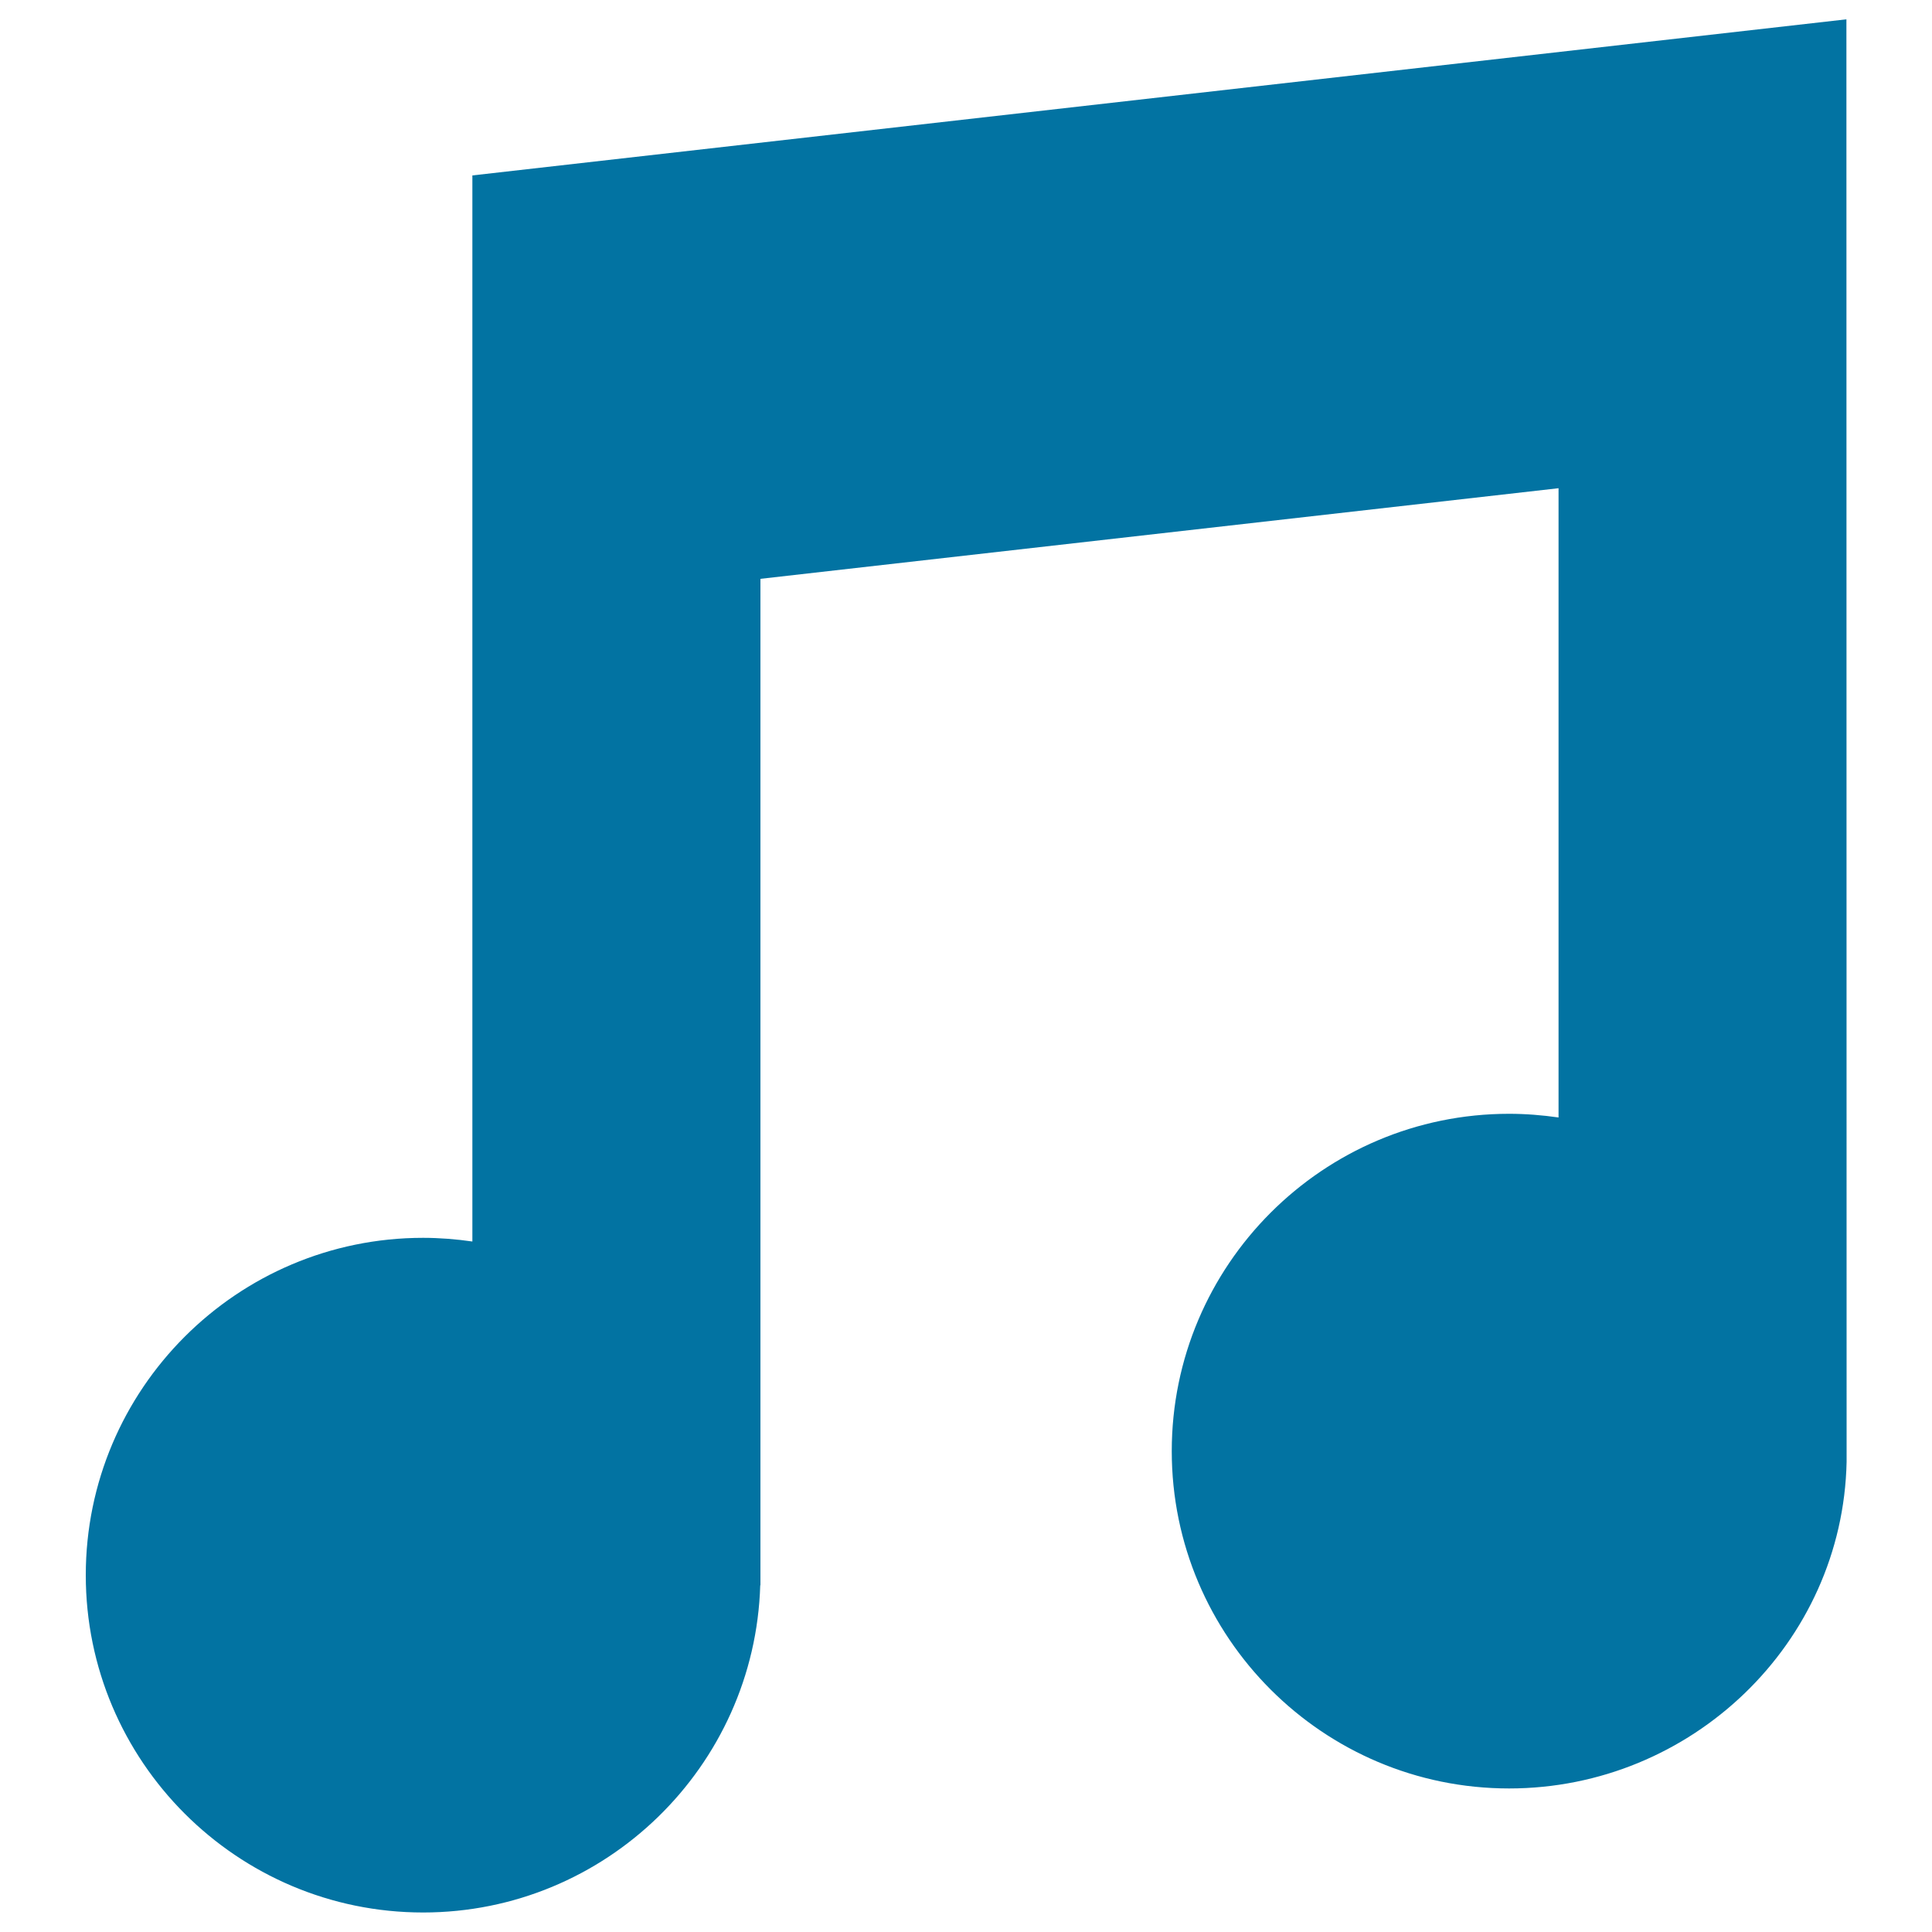
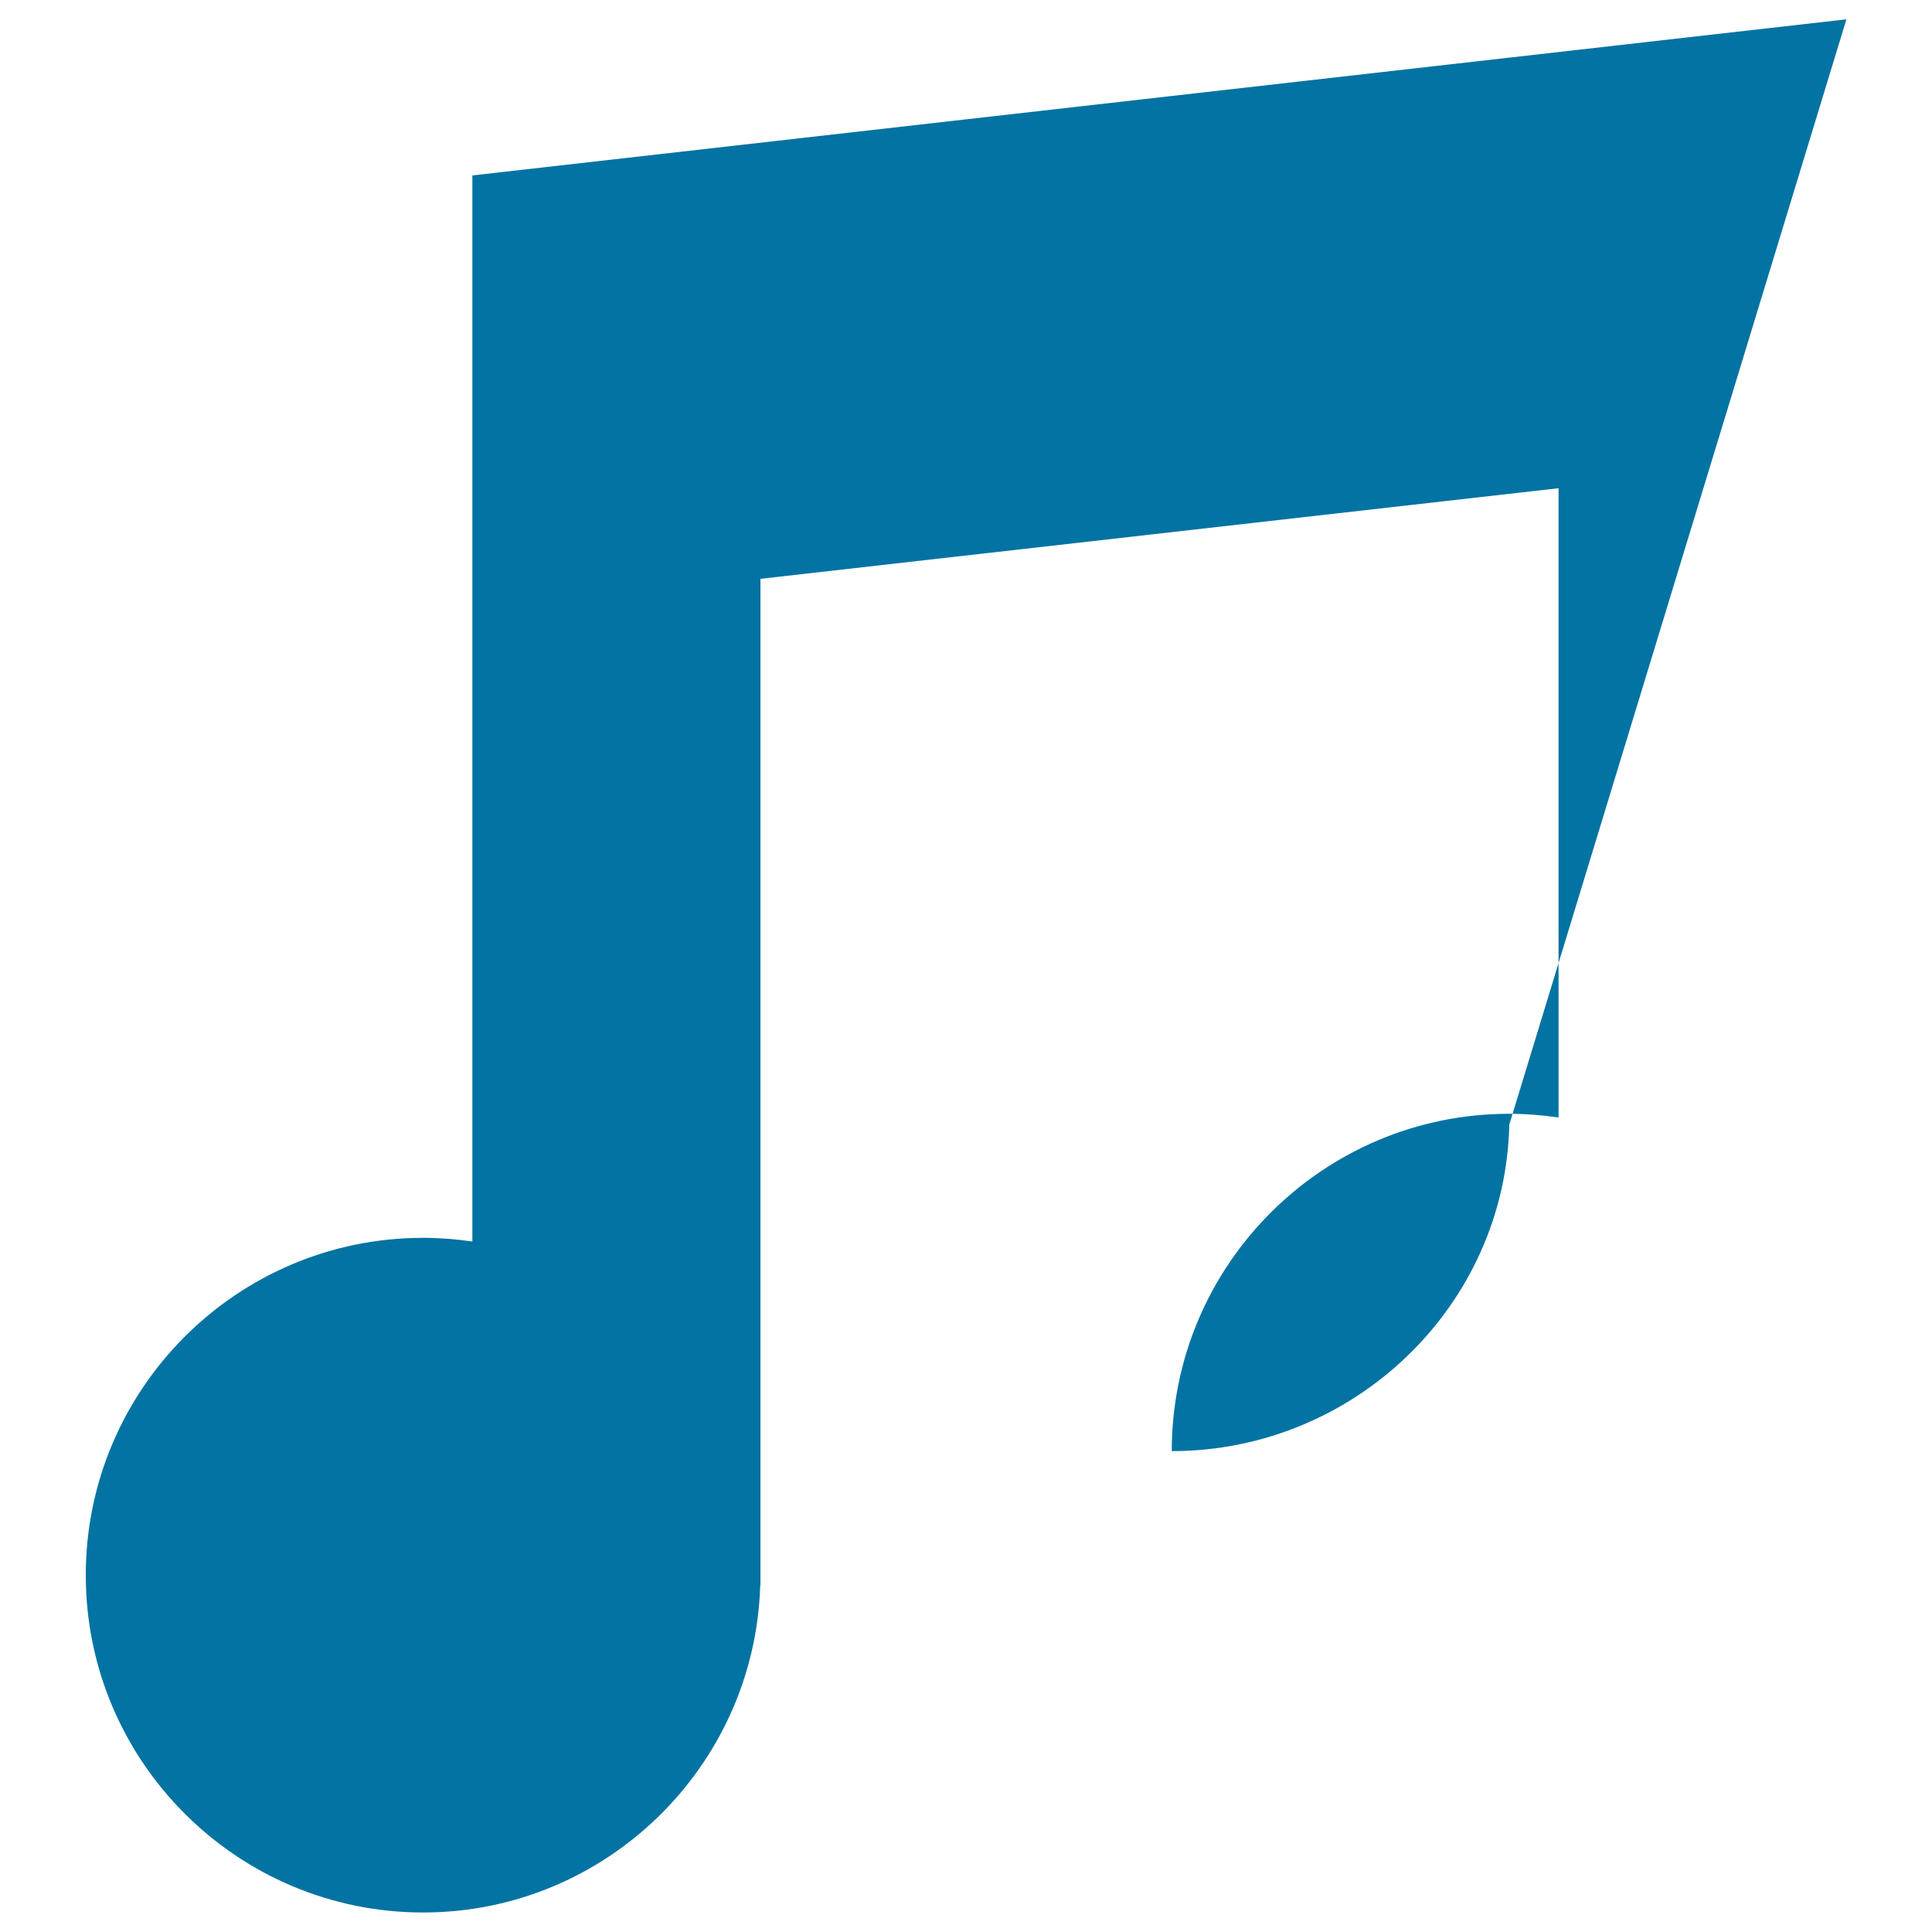
<svg xmlns="http://www.w3.org/2000/svg" viewBox="0 0 1000 1000" style="fill:#0273a2">
  <title>Eighth Notes SVG icon</title>
  <g>
-     <path d="M955.7,10L244.5,90.8v551.8c-8.3-1.2-16.9-1.9-25.5-1.9c-96.3,0-174.6,78.3-174.6,174.6c0,96.3,78.3,174.6,174.6,174.6c94.5,0,171.7-75.5,174.5-169.4h0.1V299.6l413.1-46.9v325.7c-8.4-1.2-16.9-1.9-25.6-1.9c-96.3,0-174.6,78.3-174.6,174.6c0,96.3,78.3,174.6,174.6,174.6c94.4,0,172.7-75.2,174.7-169L955.7,10z" />
+     <path d="M955.7,10L244.5,90.8v551.8c-8.3-1.2-16.9-1.9-25.5-1.9c-96.3,0-174.6,78.3-174.6,174.6c0,96.3,78.3,174.6,174.6,174.6c94.5,0,171.7-75.5,174.5-169.4h0.1V299.6l413.1-46.9v325.7c-8.4-1.2-16.9-1.9-25.6-1.9c-96.3,0-174.6,78.3-174.6,174.6c94.4,0,172.7-75.2,174.7-169L955.7,10z" />
  </g>
</svg>